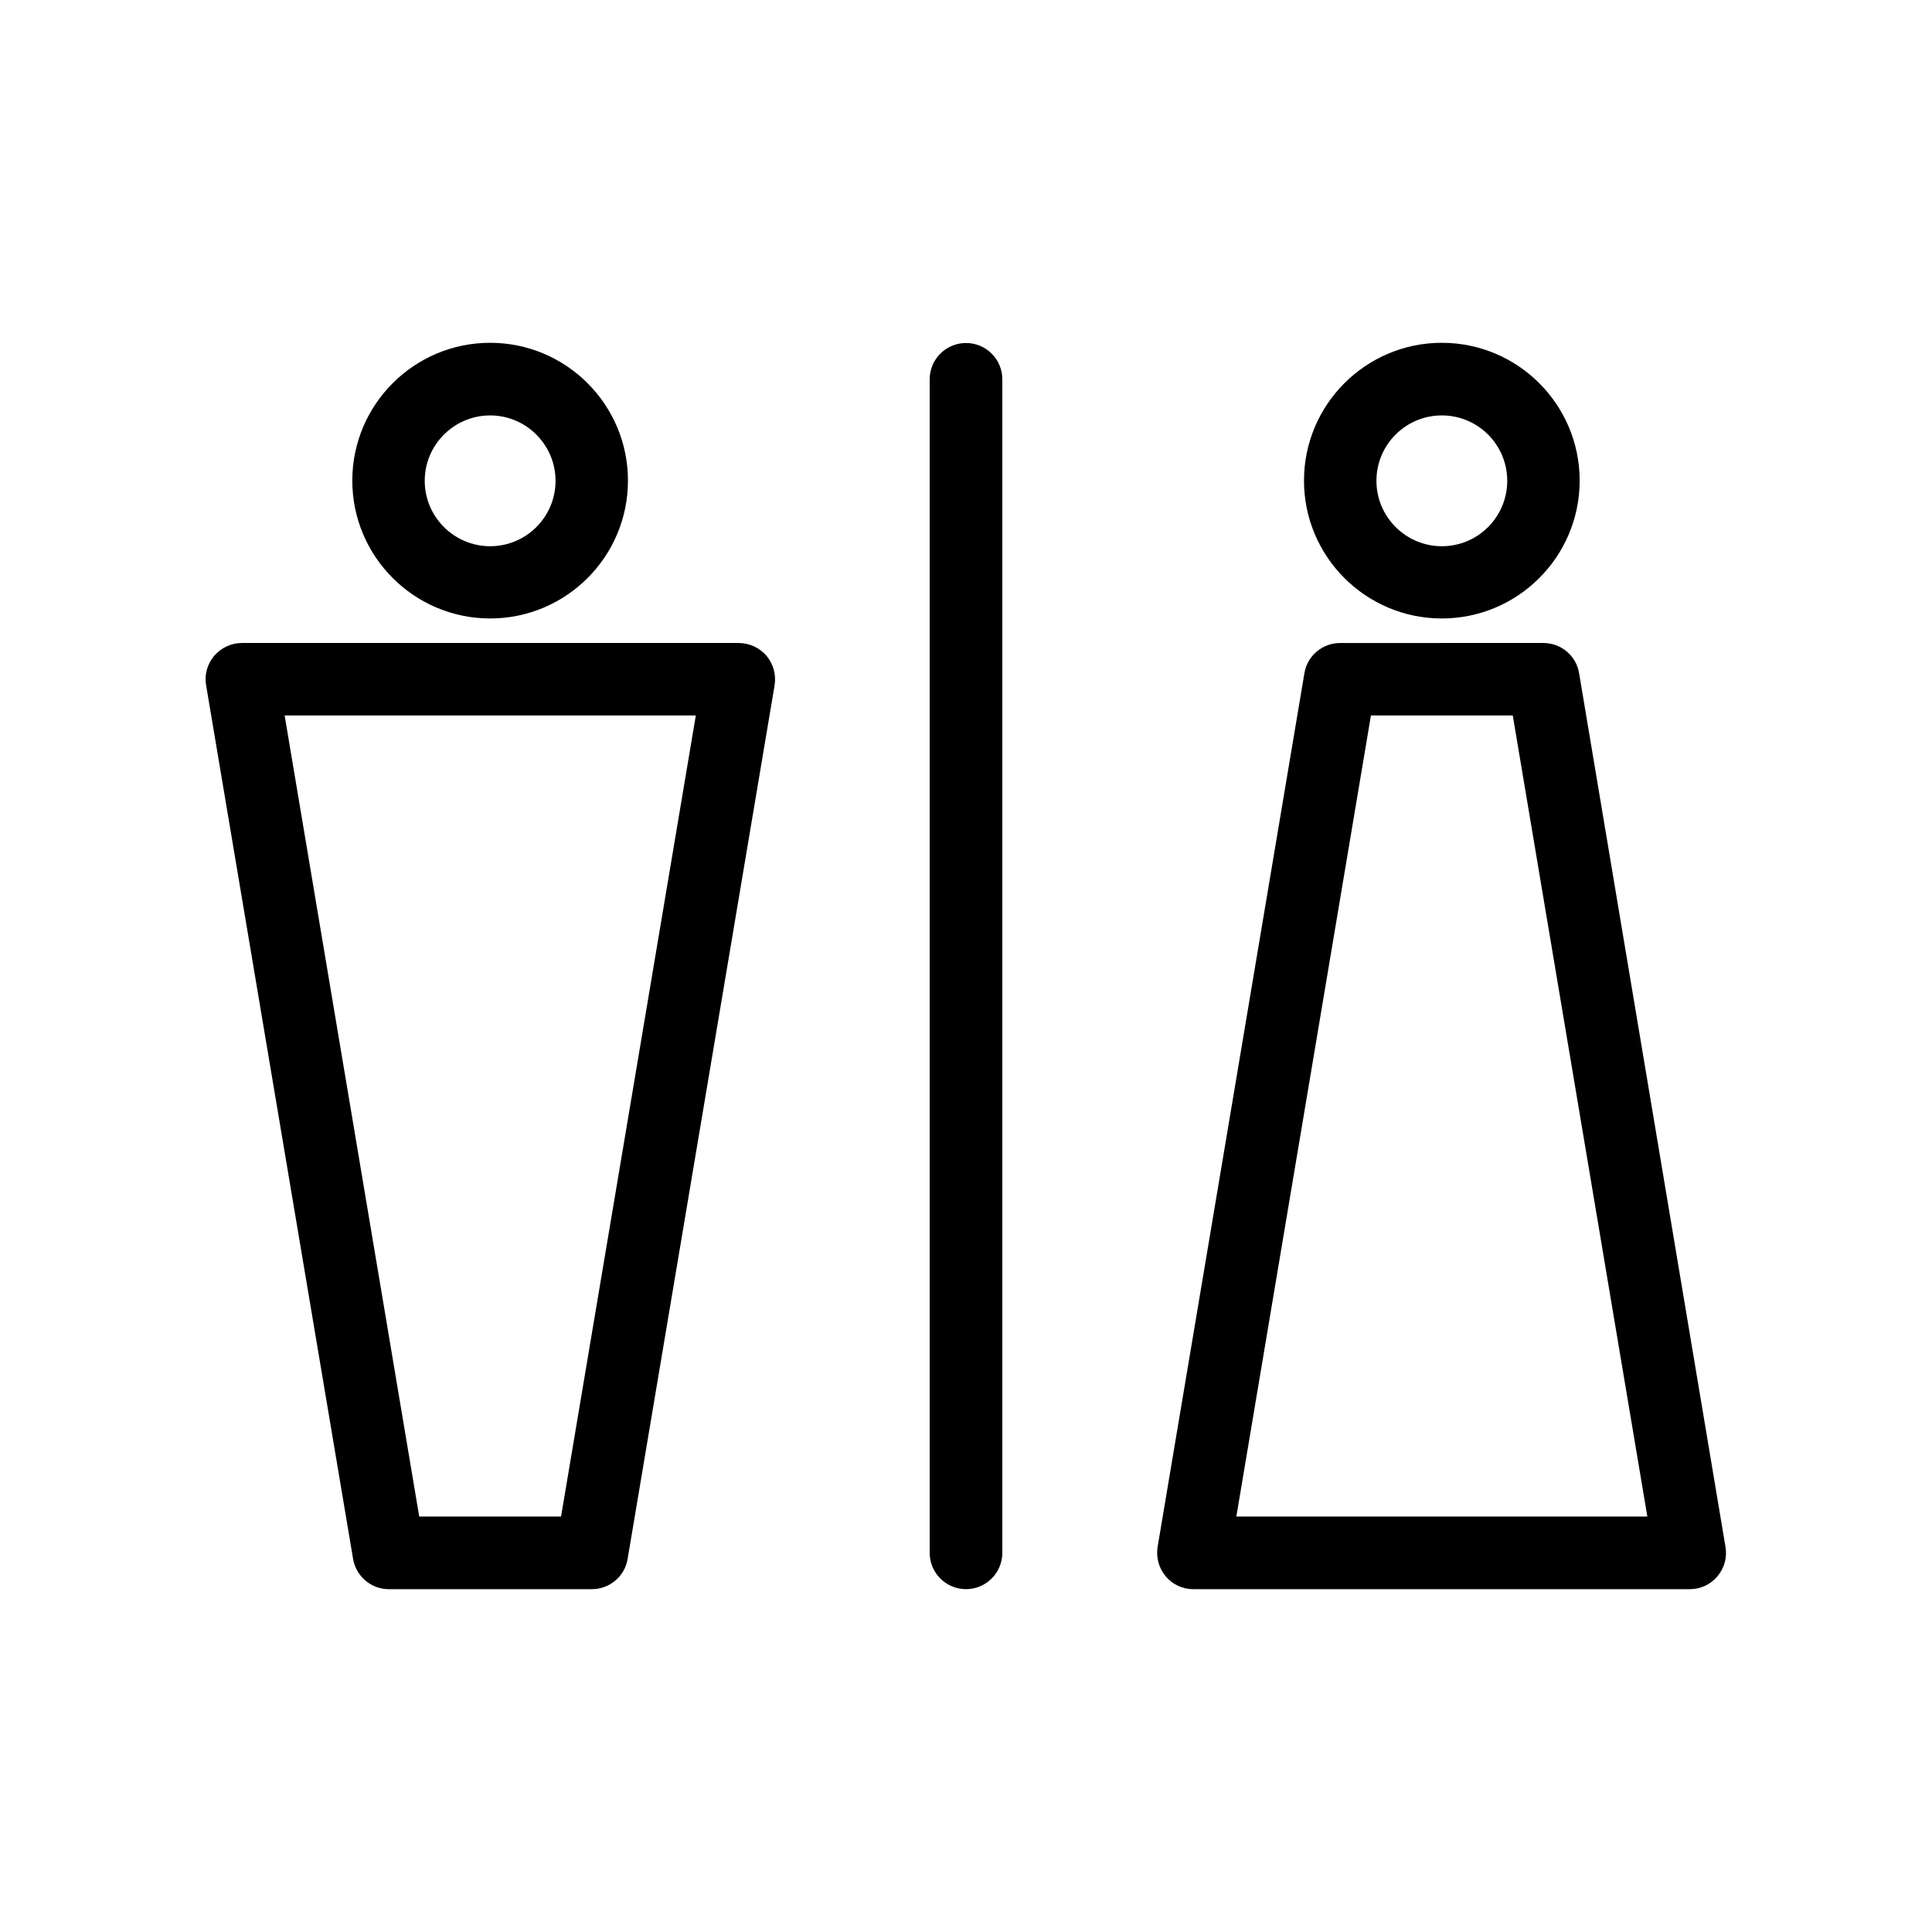
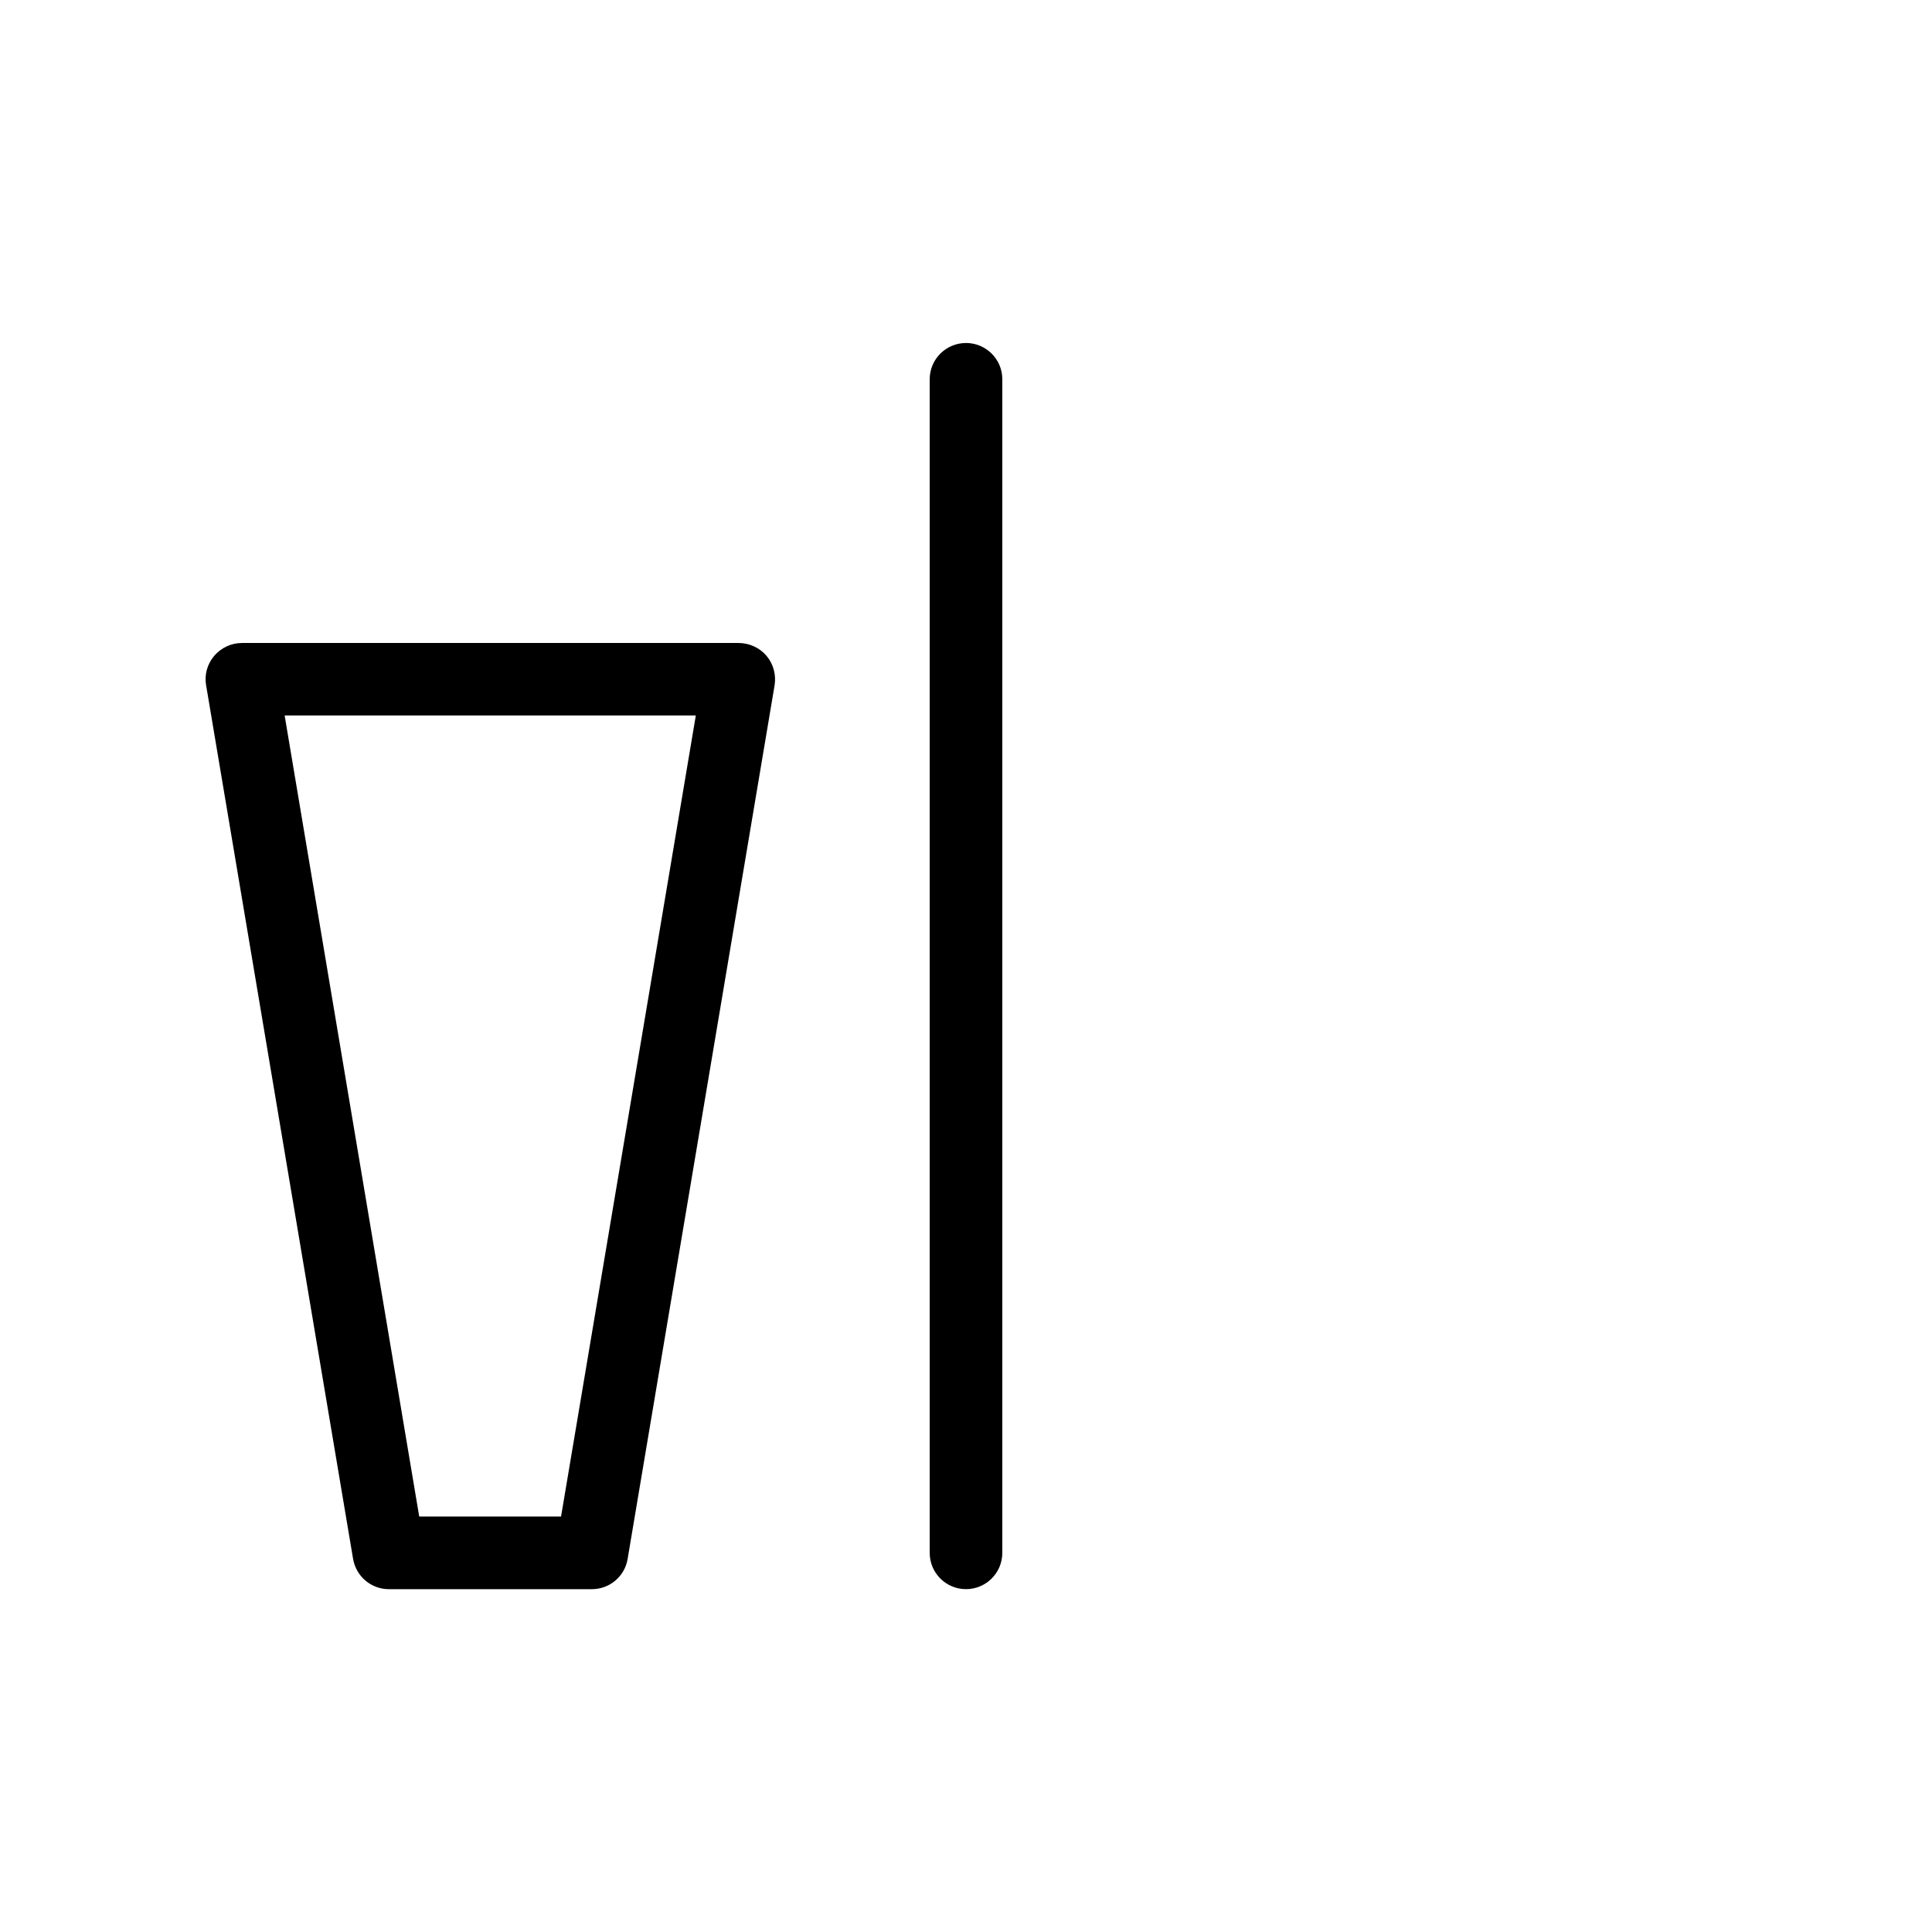
<svg xmlns="http://www.w3.org/2000/svg" fill="#000000" width="800px" height="800px" version="1.1" viewBox="144 144 512 512">
  <g>
-     <path d="m526.1 307.9c20.152 0 36.527-16.375 36.527-36.527s-16.375-36.527-36.527-36.527c-20.152 0-36.527 16.375-36.527 36.527s16.375 36.527 36.527 36.527zm0-53.809c9.574 0 17.332 7.758 17.332 17.332s-7.758 17.332-17.332 17.332c-9.523 0-17.332-7.758-17.332-17.332 0-9.57 7.762-17.332 17.332-17.332z" />
-     <path d="m562.48 322.41c-0.754-4.637-4.785-8.012-9.473-8.012l-53.855 0.004c-4.684 0-8.715 3.375-9.473 8.012l-38.895 231.5c-0.453 2.769 0.301 5.644 2.117 7.809 1.812 2.168 4.484 3.426 7.305 3.426h131.64c2.82 0 5.492-1.258 7.305-3.426 1.812-2.168 2.621-4.988 2.117-7.809zm-90.836 223.49 35.668-212.3h37.586l35.668 212.3z" />
-     <path d="m273.89 307.9c20.152 0 36.527-16.375 36.527-36.527s-16.375-36.527-36.527-36.527c-20.152 0-36.527 16.375-36.527 36.527s16.426 36.527 36.527 36.527zm0-53.809c9.523 0 17.332 7.758 17.332 17.332s-7.758 17.332-17.332 17.332c-9.523 0-17.332-7.758-17.332-17.332 0-9.57 7.809-17.332 17.332-17.332z" />
    <path d="m339.74 314.4h-131.64c-2.82 0-5.492 1.258-7.356 3.426-1.812 2.168-2.621 4.988-2.117 7.809l38.945 231.5c0.805 4.637 4.785 8.012 9.473 8.012h53.809c4.684 0 8.715-3.375 9.473-8.012l38.945-231.5c0.453-2.769-0.301-5.644-2.117-7.809-1.816-2.168-4.59-3.426-7.41-3.426zm-47.055 231.5h-37.586l-35.668-212.3h108.97z" />
    <path d="m400 234.9c-5.289 0-9.621 4.281-9.621 9.621v311c0 5.289 4.281 9.621 9.621 9.621 5.289 0 9.621-4.281 9.621-9.621v-311.05c0-5.289-4.332-9.574-9.621-9.574z" />
  </g>
</svg>